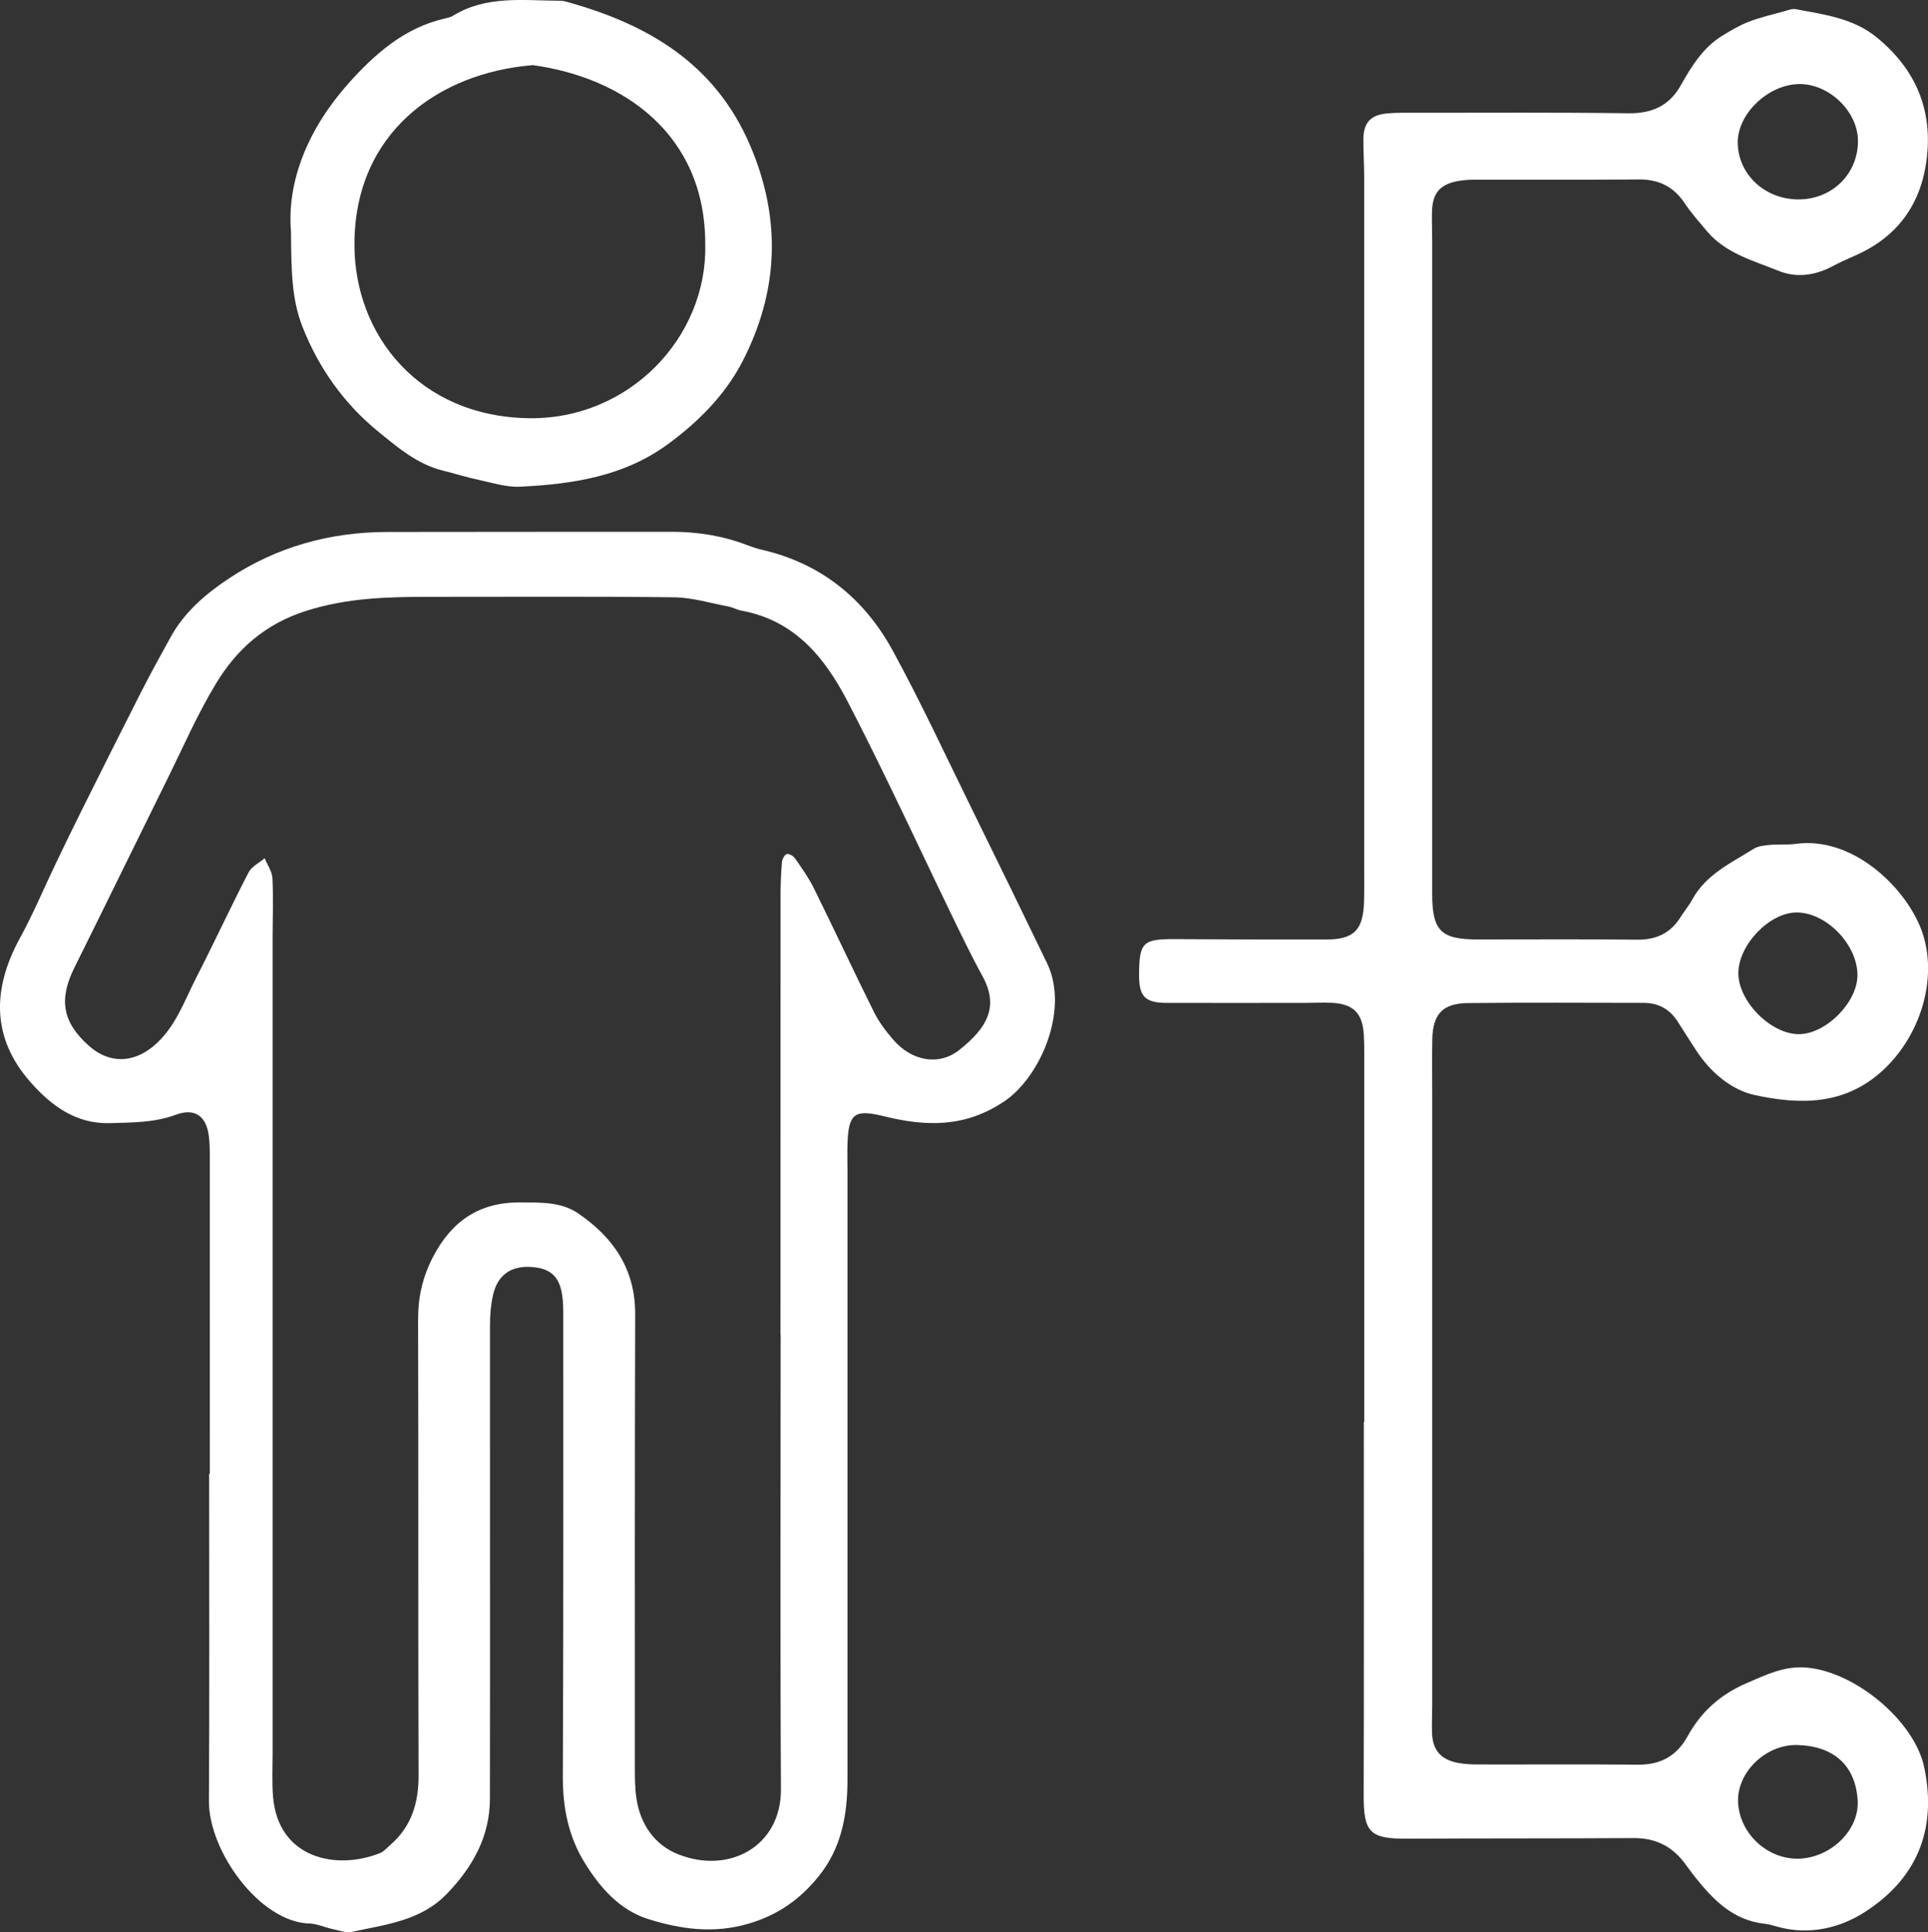
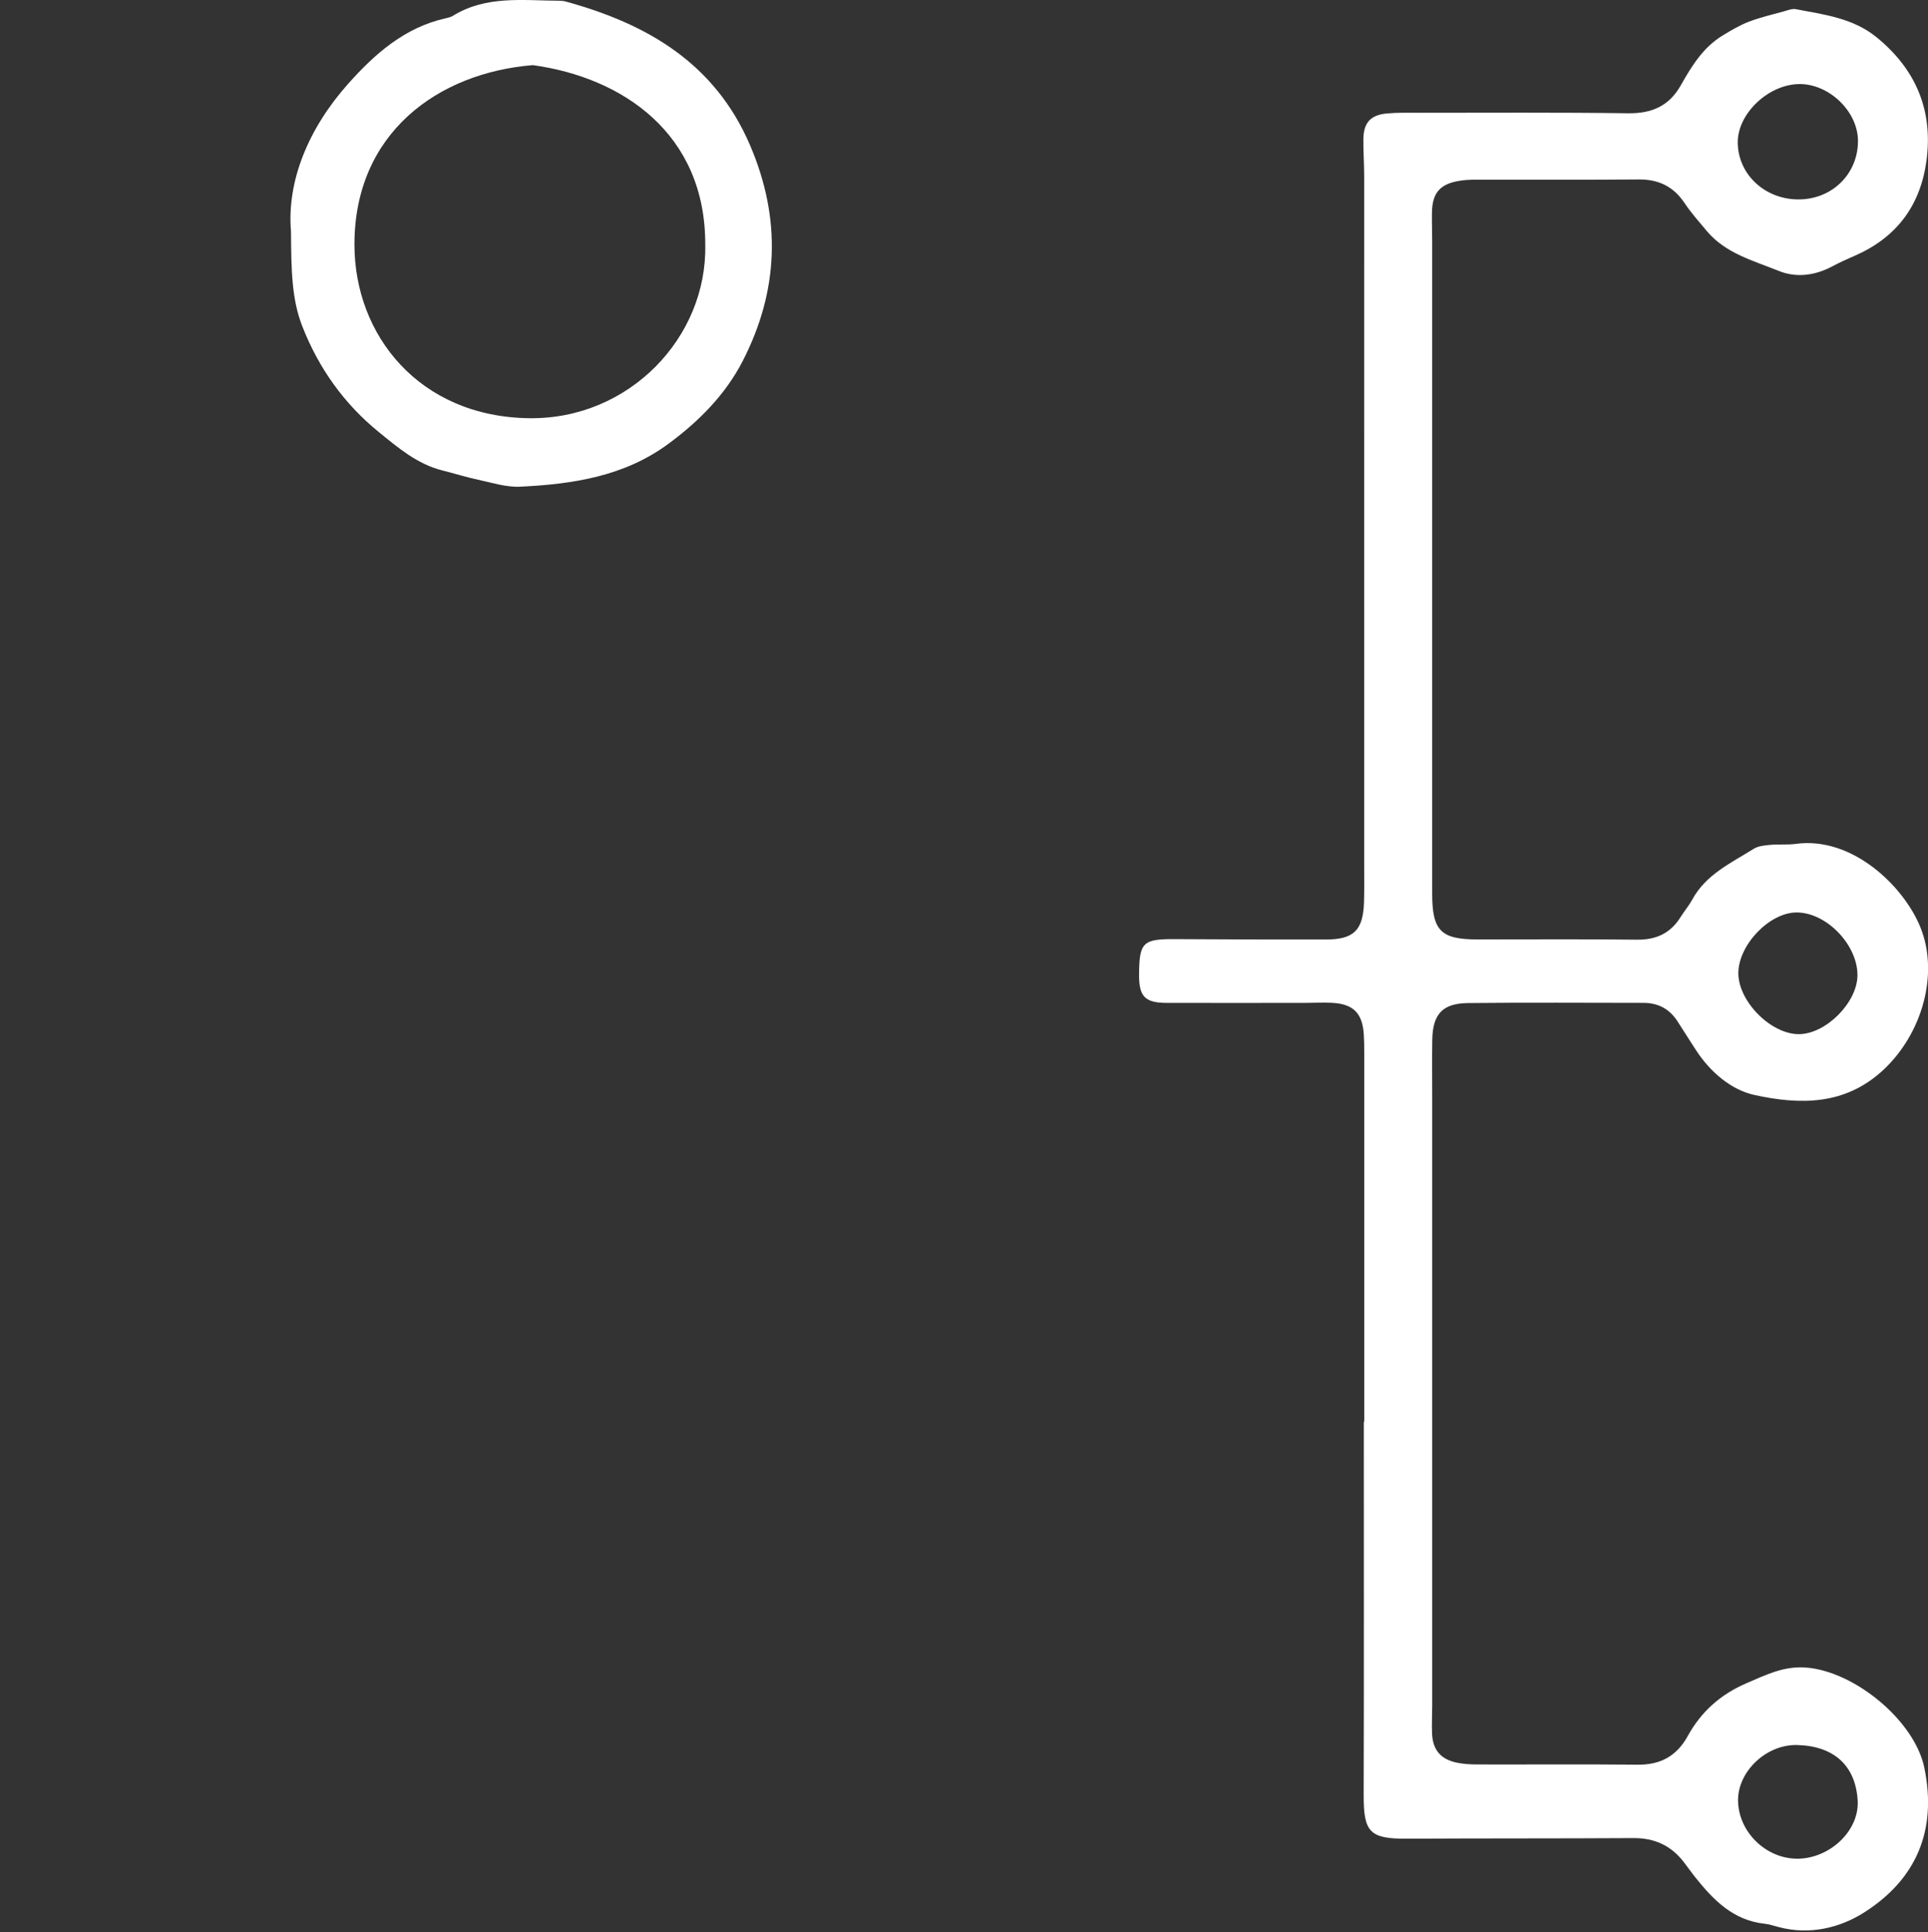
<svg xmlns="http://www.w3.org/2000/svg" id="Layer_2" data-name="Layer 2" viewBox="0 0 833.94 835.69">
  <rect x="0" y="0" width="833.94" height="835.69" fill="#333333" stroke="none" />
  <defs>
    <style>
      .cls-1 {
        fill: #fff;
        stroke-width: 0px;
      }
    </style>
  </defs>
  <g id="Layer_1-2" data-name="Layer 1">
-     <path class="cls-1" d="m90.77,637.43c0-46.16,0-92.32-.02-138.48,0-2.5-.1-5.01-.4-7.48-1.03-8.67-6.03-12.39-14.23-9.35-9.37,3.48-18.89,3.36-28.55,3.65-14.81.44-25.51-7.68-34.34-17.68-17.04-19.29-16.59-40.49-4.55-62.47,5.74-10.49,10.37-21.58,15.55-32.38,3.67-7.65,7.37-15.29,11.15-22.87,8.47-16.97,16.94-33.94,25.55-50.84,4.15-8.13,8.53-16.15,12.96-24.13,5.98-10.8,15.19-18.63,25.19-25.25,20.61-13.64,43.6-20.01,68.28-20.07,40.99-.09,81.98-.03,122.98-.08,11.28-.01,22.23,1.7,32.79,5.75,2.17.83,4.41,1.56,6.67,2.09,25.41,5.91,44.07,21.11,56.3,43.49,12.36,22.62,23.2,46.08,34.6,69.23,10.81,21.96,21.55,43.96,32.19,66.01,9.77,20.23-2.98,49.32-18.43,59.73-17.02,11.46-33.87,10.98-51.93,6.53-12.85-3.17-15.52-1.41-15.96,11.9-.13,3.99,0,7.99,0,11.99,0,87.66,0,175.31,0,262.97,0,15.16-2.56,29.55-12.42,41.77-8,9.92-17.5,16.75-30.28,20.52-15.23,4.49-29.55,2.42-43.62-2.02-12.26-3.87-20.77-13.6-27.42-24.41-6.98-11.34-9.44-23.84-9.38-37.24.29-66.82.18-133.65.19-200.47,0-1.83-.07-3.67-.22-5.49-.8-9.61-4.63-13.71-13.33-14.36-8.95-.67-14.85,3.35-16.84,12.12-.95,4.18-1.31,8.58-1.31,12.87-.05,68.32.09,136.65-.03,204.97-.03,16.38-7.45,29.59-18.69,41.21-11.32,11.7-26.43,13.18-40.93,16.38-2.56.57-5.56-.59-8.31-1.17-3.42-.72-6.77-2.33-10.18-2.43-21.47-.65-43.56-31.27-43.43-53.02.28-47.16.09-94.32.09-141.48.1,0,.2,0,.3,0Zm246.91-60.08h-.09c0-63.16-.01-126.32.02-189.47,0-4.99.21-9.99.61-14.97.1-1.29,1.08-3.19,2.07-3.51.93-.3,2.87.81,3.59,1.84,2.93,4.23,5.95,8.47,8.22,13.06,8.77,17.77,17.13,35.73,25.95,53.47,2.12,4.27,5.13,8.21,8.25,11.85,8.05,9.37,19.76,11.44,28.48,4.61,12.28-9.63,17.39-18.91,10.21-32-5.2-9.47-9.86-19.25-14.57-28.99-8.48-17.52-16.73-35.14-25.23-52.65-6.03-12.42-12.14-24.81-18.5-37.07-9.99-19.25-22.97-35.17-45.93-39.4-1.95-.36-3.76-1.43-5.71-1.8-7.8-1.47-15.61-3.88-23.44-3.98-35.16-.43-70.32-.17-105.48-.2-18.12-.01-35.83.37-53.7,6.07-17.77,5.67-29.96,16.53-38.97,31.38-8.01,13.2-14.21,27.49-21.08,41.37-13.43,27.16-26.7,54.41-40.19,81.54-6.87,13.81-5.18,23.67,6.31,33.87,8.7,7.72,19.07,7.51,27.99,0,9.35-7.88,13.08-19.13,18.35-29.42,7.74-15.11,14.88-30.52,22.67-45.61,1.32-2.57,4.59-4.13,6.97-6.15,1.18,2.9,3.23,5.75,3.37,8.7.43,8.64.07,17.32.07,25.98,0,117.48,0,234.97,0,352.45,0,6.16-.31,12.35.16,18.48,2.09,27.1,27.45,32.27,46.35,24.65,1.62-.65,2.89-2.2,4.27-3.39,9.3-7.98,12.39-18.22,12.35-30.29-.23-65.66-.01-131.32-.21-196.97-.03-9.58,1.84-18.13,6.25-26.78,8.01-15.69,20.05-24.04,37.62-23.95,8.64.04,17.82-.39,25.23,4.63,15.25,10.34,24.86,24.15,24.8,43.61-.19,64.82-.15,129.65-.14,194.47,0,4.99-.05,10.03.66,14.94,1.63,11.2,7.85,20.21,17.99,24.25,22.15,8.84,44.69-3.41,44.54-28.18-.38-65.49-.13-130.98-.13-196.47Z" />
    <path class="cls-1" d="m590.09,614.9c0-53.17,0-106.33,0-159.5,0-2.67-.02-5.34-.19-8-.59-9.23-4.56-13.21-13.81-13.67-3.82-.19-7.66.03-11.49.03-20,0-40,.05-60,0-9.3-.03-11.92-2.76-11.9-11.95.03-14.3,1.59-15.73,15.75-15.63,21.66.15,43.33.19,65,.17,12.13-.01,16.14-3.97,16.54-16.12.16-4.99.08-10,.08-15,0-99.66,0-199.33-.01-298.99,0-5.33-.38-10.66-.34-15.99.05-7.09,3.04-10.5,10.08-11.17,4.46-.43,8.98-.3,13.48-.3,30.33,0,60.67-.2,90.99.21,10.24.14,17.72-3.17,22.77-12.13,4.67-8.3,9.68-16.41,18.1-21.53,3.65-2.22,7.4-4.44,11.37-5.96,4.96-1.89,10.19-3.1,15.33-4.53,1.6-.44,3.36-1.17,4.88-.88,12.19,2.33,24.71,3.83,34.86,12.06,17.2,13.95,24.73,31.9,21.64,53.89-2.72,19.33-13.14,33.03-31.19,40.8-3.21,1.38-6.39,2.85-9.47,4.49-7.49,3.99-15.59,5.06-23.22,1.96-10.99-4.45-22.95-7.54-31.08-17.24-3.3-3.94-6.76-7.81-9.6-12.07-4.8-7.19-11.23-10.3-19.83-10.23-23.66.2-47.33.06-71,.1-2.16,0-4.34.13-6.47.47-8.49,1.35-11.84,5.19-11.98,13.8-.07,4.16.1,8.33.1,12.5,0,94,0,187.99,0,281.99,0,16.07,3.71,19.83,19.62,19.84,23,.02,46-.17,69,.1,8.32.1,14.51-2.82,18.87-9.85,1.58-2.55,3.57-4.86,4.99-7.48,5.93-10.9,16.79-15.84,26.6-21.98,1.99-1.25,4.76-1.47,7.21-1.7,3.64-.34,7.37.06,10.98-.43,24.51-3.34,46.79,18.41,53.92,36.12,8.09,20.11.78,45.85-15.89,61.5-16.67,15.65-36.25,15.24-55.75,11.03-10.15-2.19-19.14-9.83-25.32-19.24-2.74-4.18-5.39-8.42-8.09-12.62-3.43-5.34-8.36-8.02-14.67-8.02-25.33-.02-50.66-.19-75.99.08-11.02.12-15.25,4.82-15.44,15.86-.13,7.83-.03,15.67-.03,23.5,0,88.16,0,176.33,0,264.49,0,4-.23,8-.07,12,.28,7.06,3.63,11.14,10.54,12.65,2.9.63,5.95.8,8.93.81,23.17.06,46.33-.13,69.5.1,9.86.1,16.87-3.75,21.63-12.39,5.8-10.51,14.11-17.99,25.45-22.86,8.35-3.59,16.05-7.47,25.59-6.77,21.05,1.54,47.1,22.94,51.3,43.38,5.63,27.33-3.69,48.3-25.93,62.49-10.63,6.78-23.65,9.89-36.93,6.42-2.1-.55-4.18-1.26-6.32-1.49-13.45-1.46-21.99-10.18-29.82-19.97-1.77-2.21-3.38-4.54-5.12-6.78-5.49-7.08-12.63-10.34-21.67-10.28-32.66.2-65.33.08-98,.26-16.08.09-18.77-2.77-18.72-18.82.15-53.83.06-107.66.06-161.49.08,0,.15,0,.23,0Zm161.82-193.97c0,12.24,14.17,26.46,26.25,26.35,11.71-.1,25.23-13.73,25.27-25.48.04-13.3-13.59-27.28-26.47-27.15-11.7.11-25.06,14.13-25.05,26.28Zm26.41-384.57c-13.35.07-26.74,12.75-26.67,25.26.08,13.72,11.64,24.6,26.19,24.63,14.64.04,25.91-11.07,25.81-25.43-.09-12.63-12.42-24.53-25.33-24.47Zm-.83,767.55c13.94-.07,26.86-12.09,26.03-25.26-.95-15.1-10.32-23.46-26.06-23.91-13.52-.39-25.86,11.53-25.68,24.09.19,13.53,12.1,25.14,25.7,25.07Z" />
    <path class="cls-1" d="m125.87,100.2c-1.87-21.93,7.57-44.73,24.78-64.03,11.36-12.74,24.32-24.27,41.97-28.22,1.13-.25,2.33-.53,3.3-1.13C210.25-2.01,226.12.22,241.69.32c.99,0,2.02.07,2.97.33,35.23,9.66,64.57,26.62,79.8,62.24,13.62,31.84,12.36,63.07-3.3,93.43-7.45,14.43-18.97,26.02-32.18,35.73-19.1,14.04-41.35,17.36-64.08,18.45-5.98.28-12.12-1.74-18.12-3.02-5.2-1.11-10.3-2.72-15.46-4.02-10.87-2.73-19.18-9.86-27.5-16.62-14.99-12.19-25.93-27.55-33.02-45.61-4.61-11.75-4.82-24.06-4.93-41.02Zm179.18,5.56c.13-47.86-35.63-72.24-74.57-77.59-41.17,3.33-77.12,29.47-77.17,77.48-.04,39.42,28.12,74.59,75.54,75.23,43.31.58,77.1-34.96,76.2-75.11Z" />
  </g>
</svg>